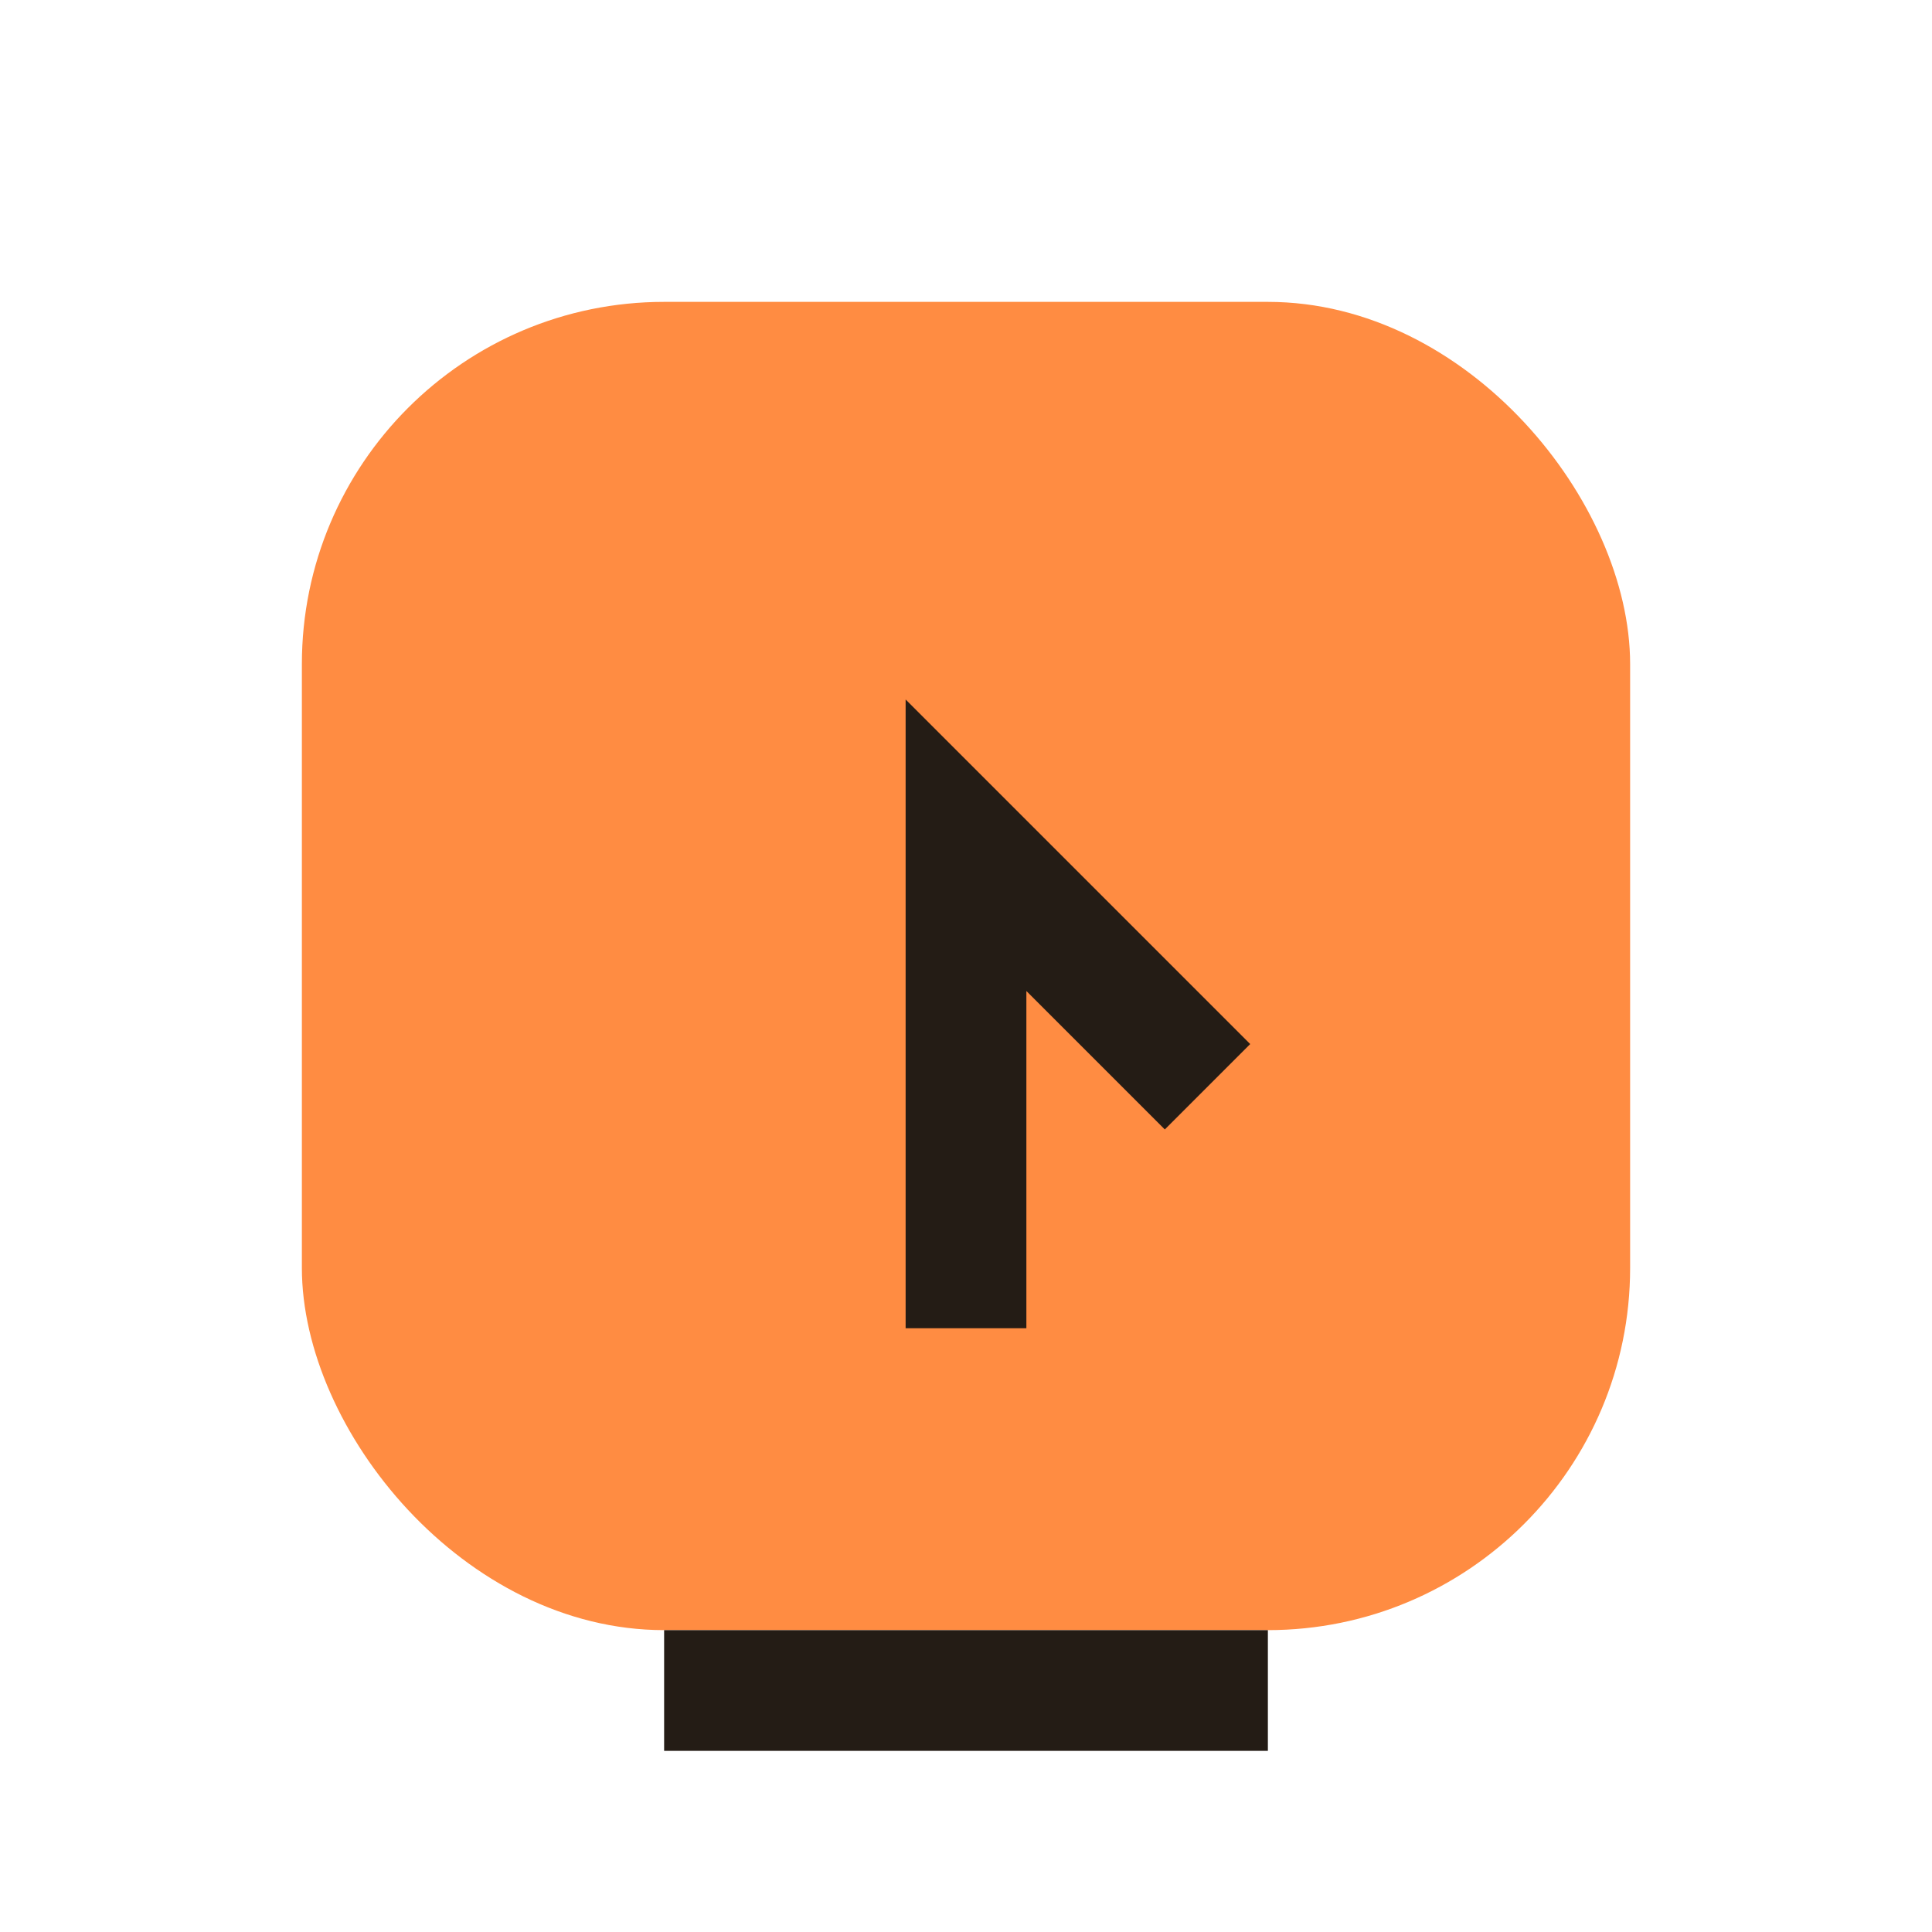
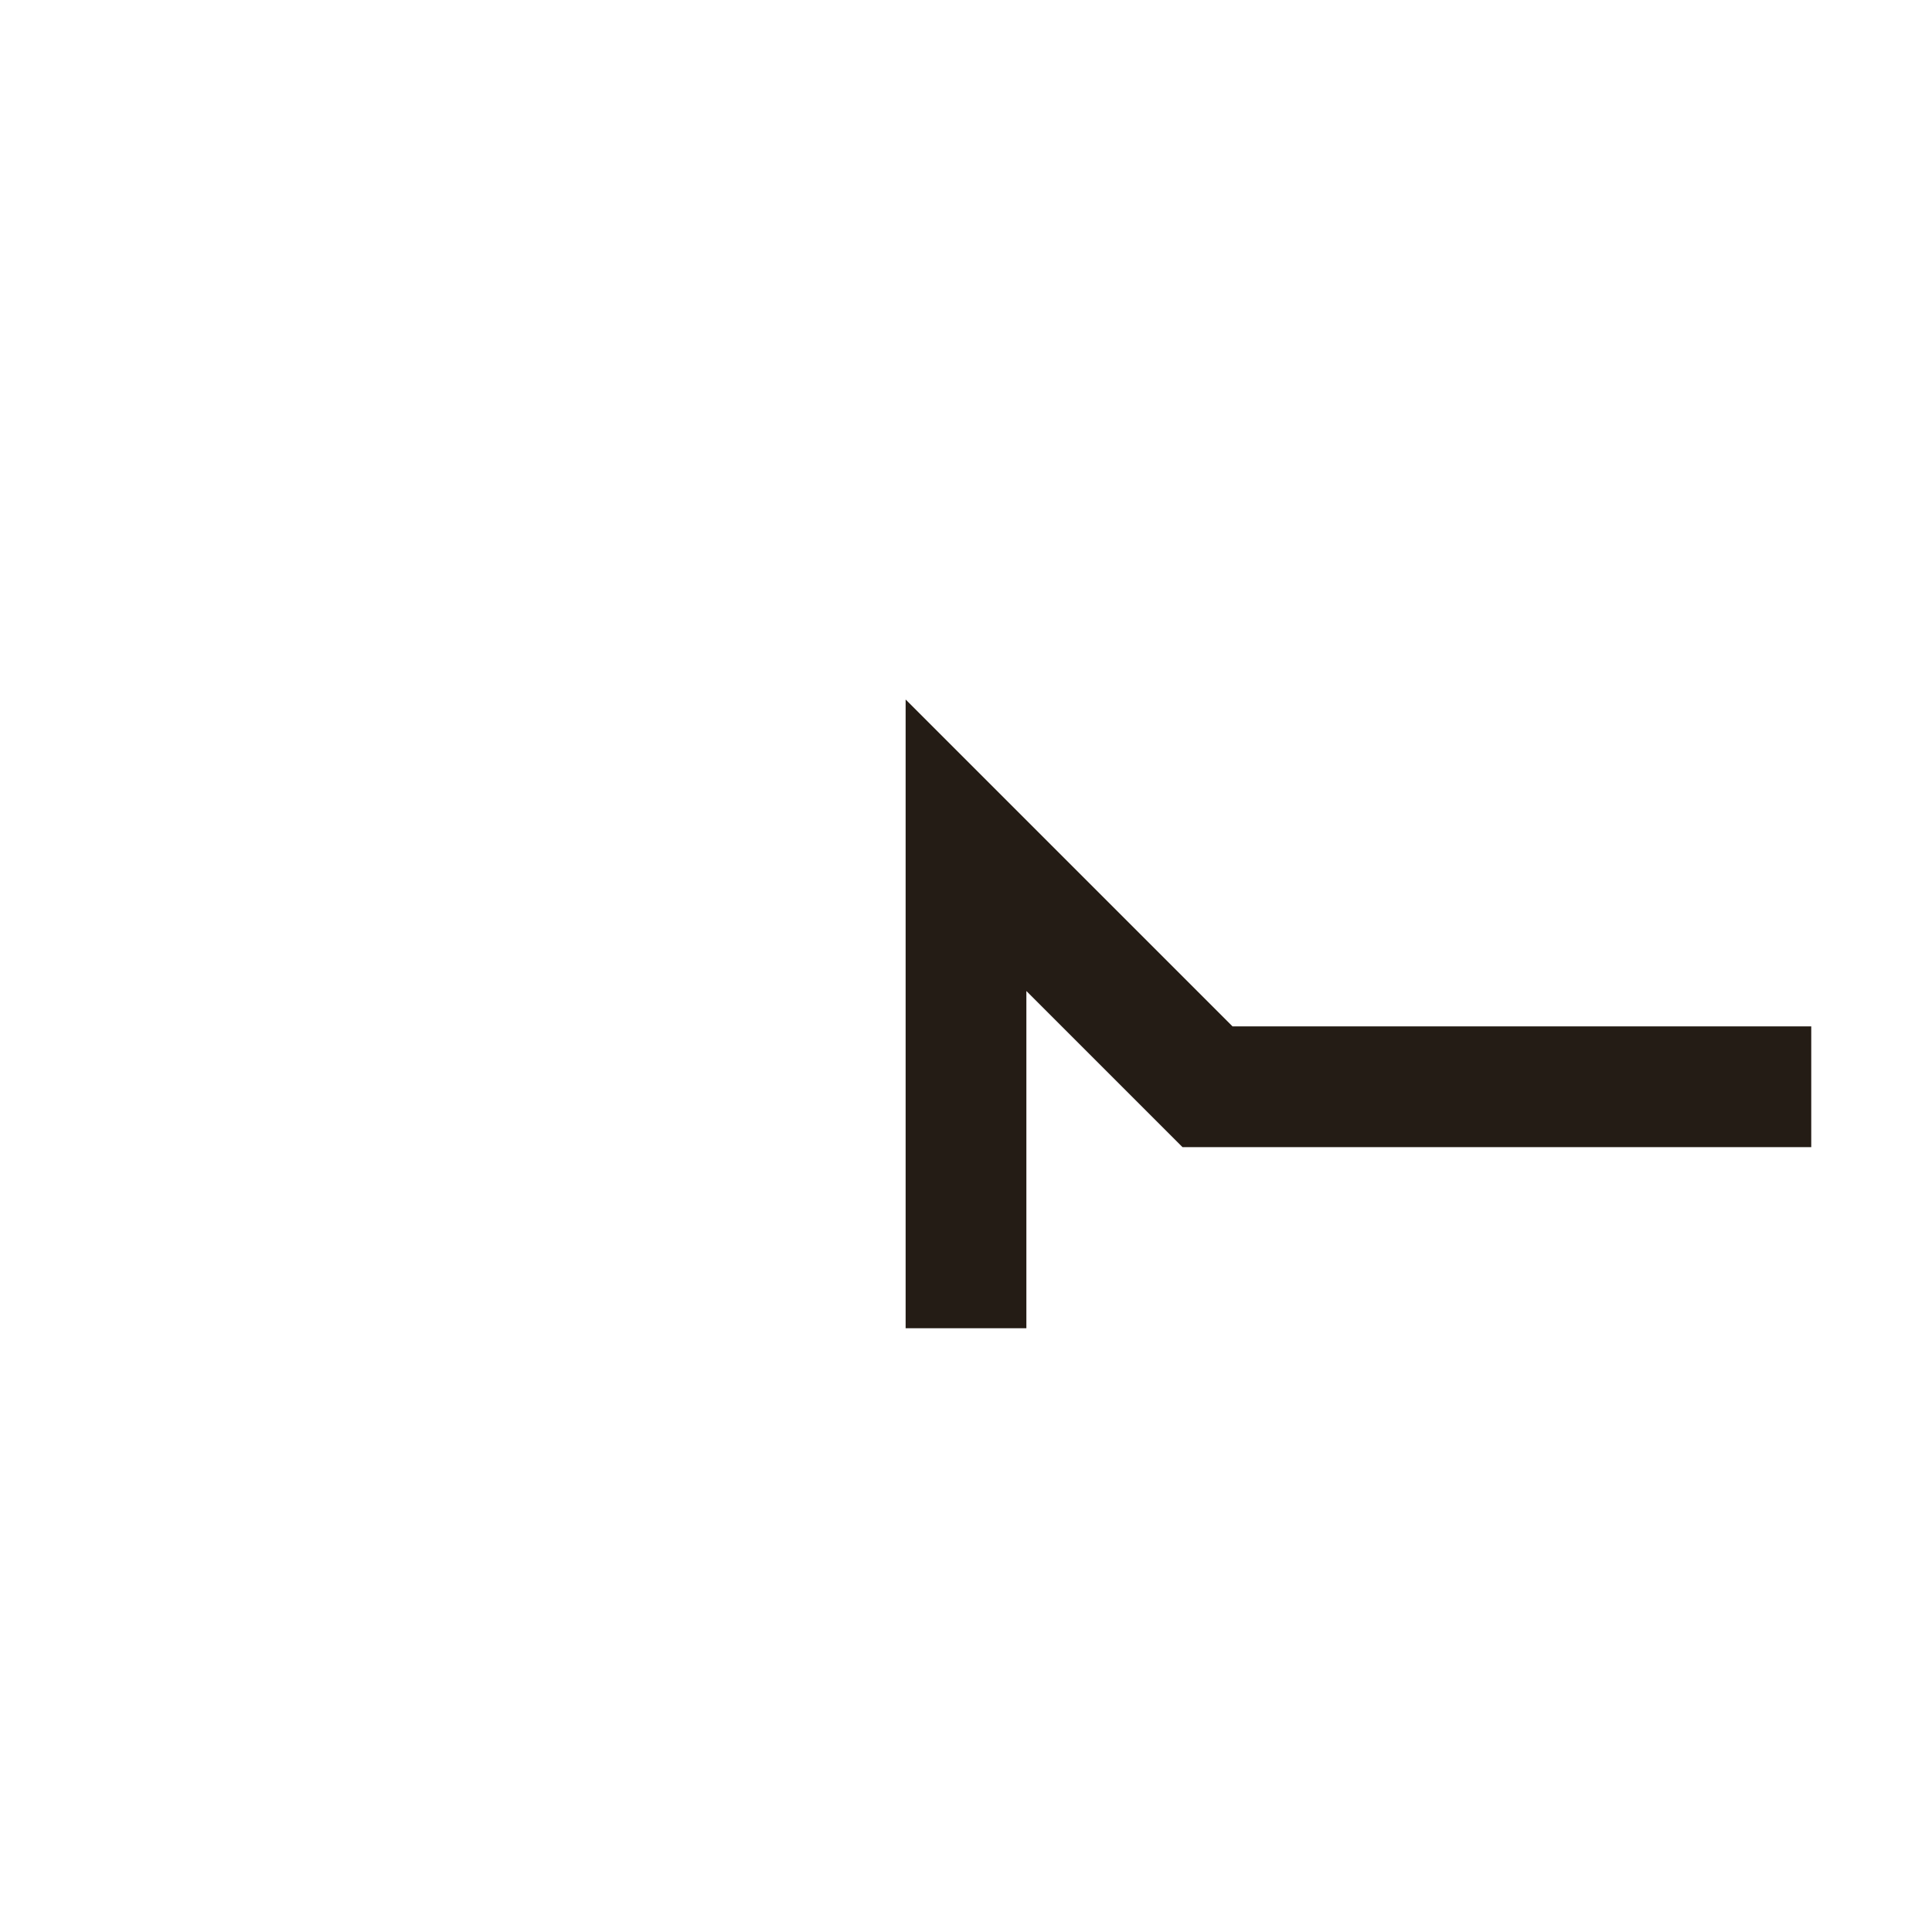
<svg xmlns="http://www.w3.org/2000/svg" width="32" height="32" viewBox="0 0 32 32">
-   <rect x="5" y="5" width="22" height="22" rx="6" fill="#FF8C42" />
-   <path d="M16 22v-8l4 4M11 28h10" stroke="#241C15" stroke-width="2" fill="none" />
+   <path d="M16 22v-8l4 4h10" stroke="#241C15" stroke-width="2" fill="none" />
</svg>